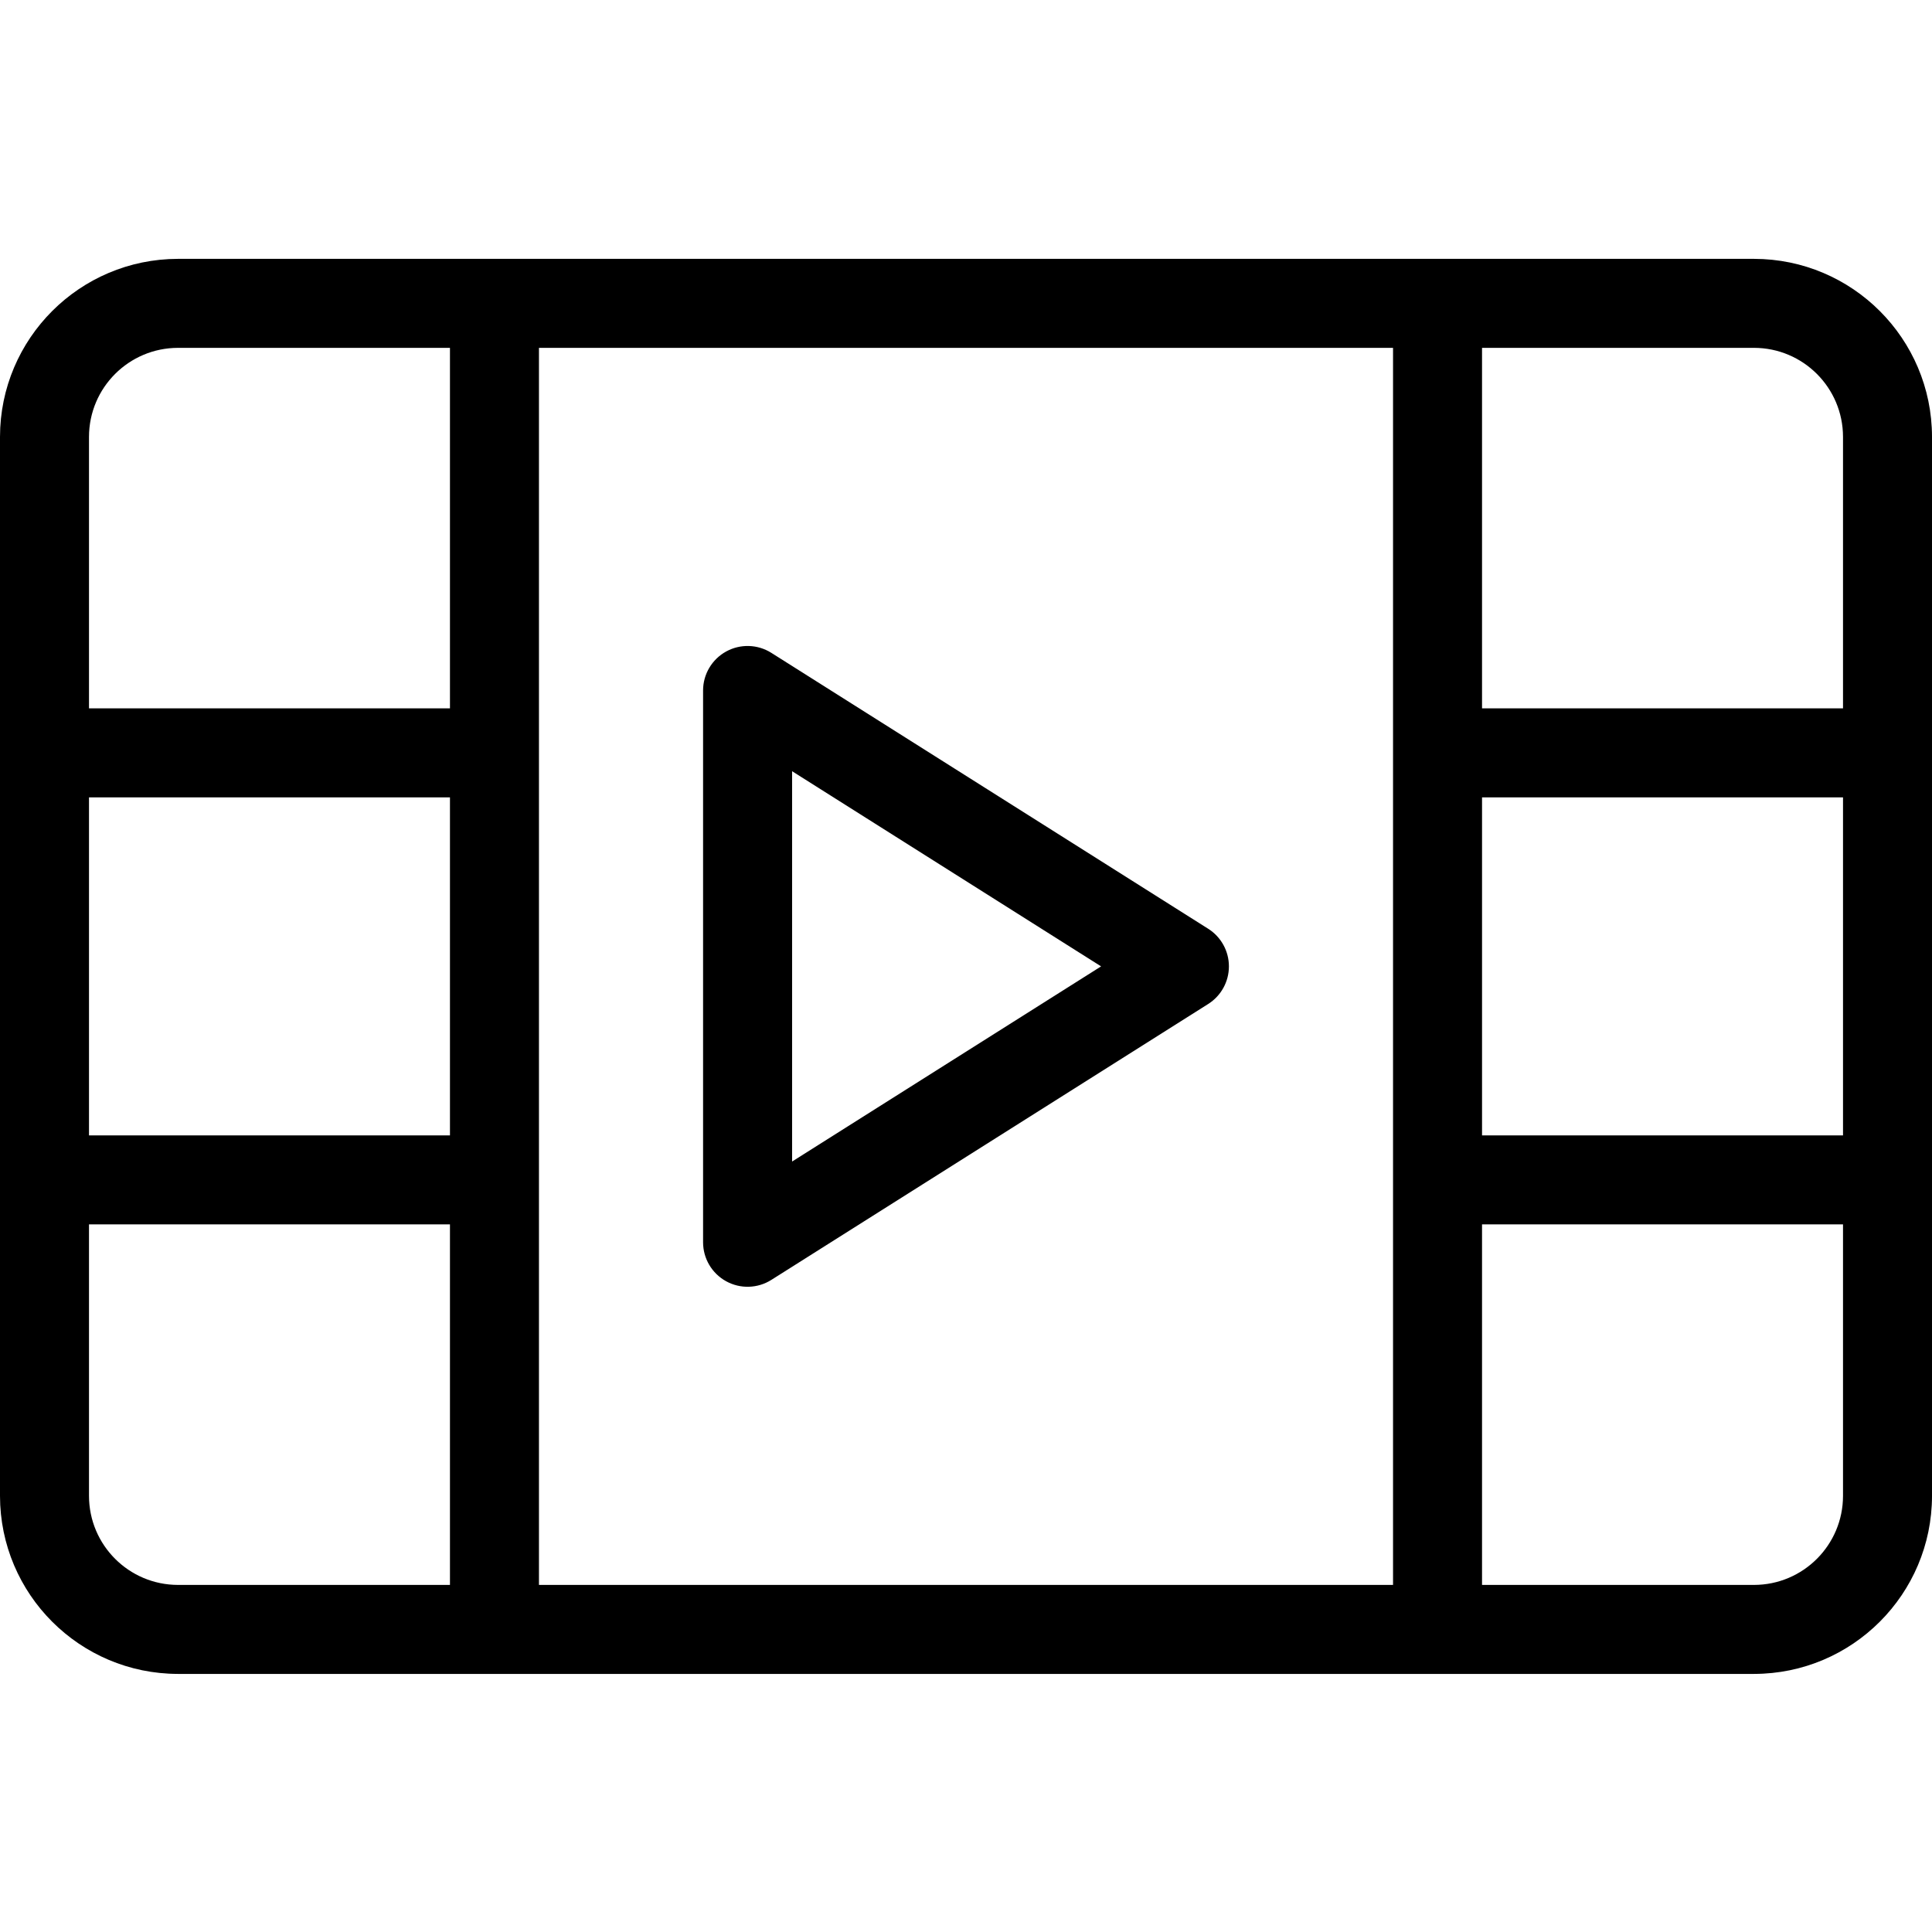
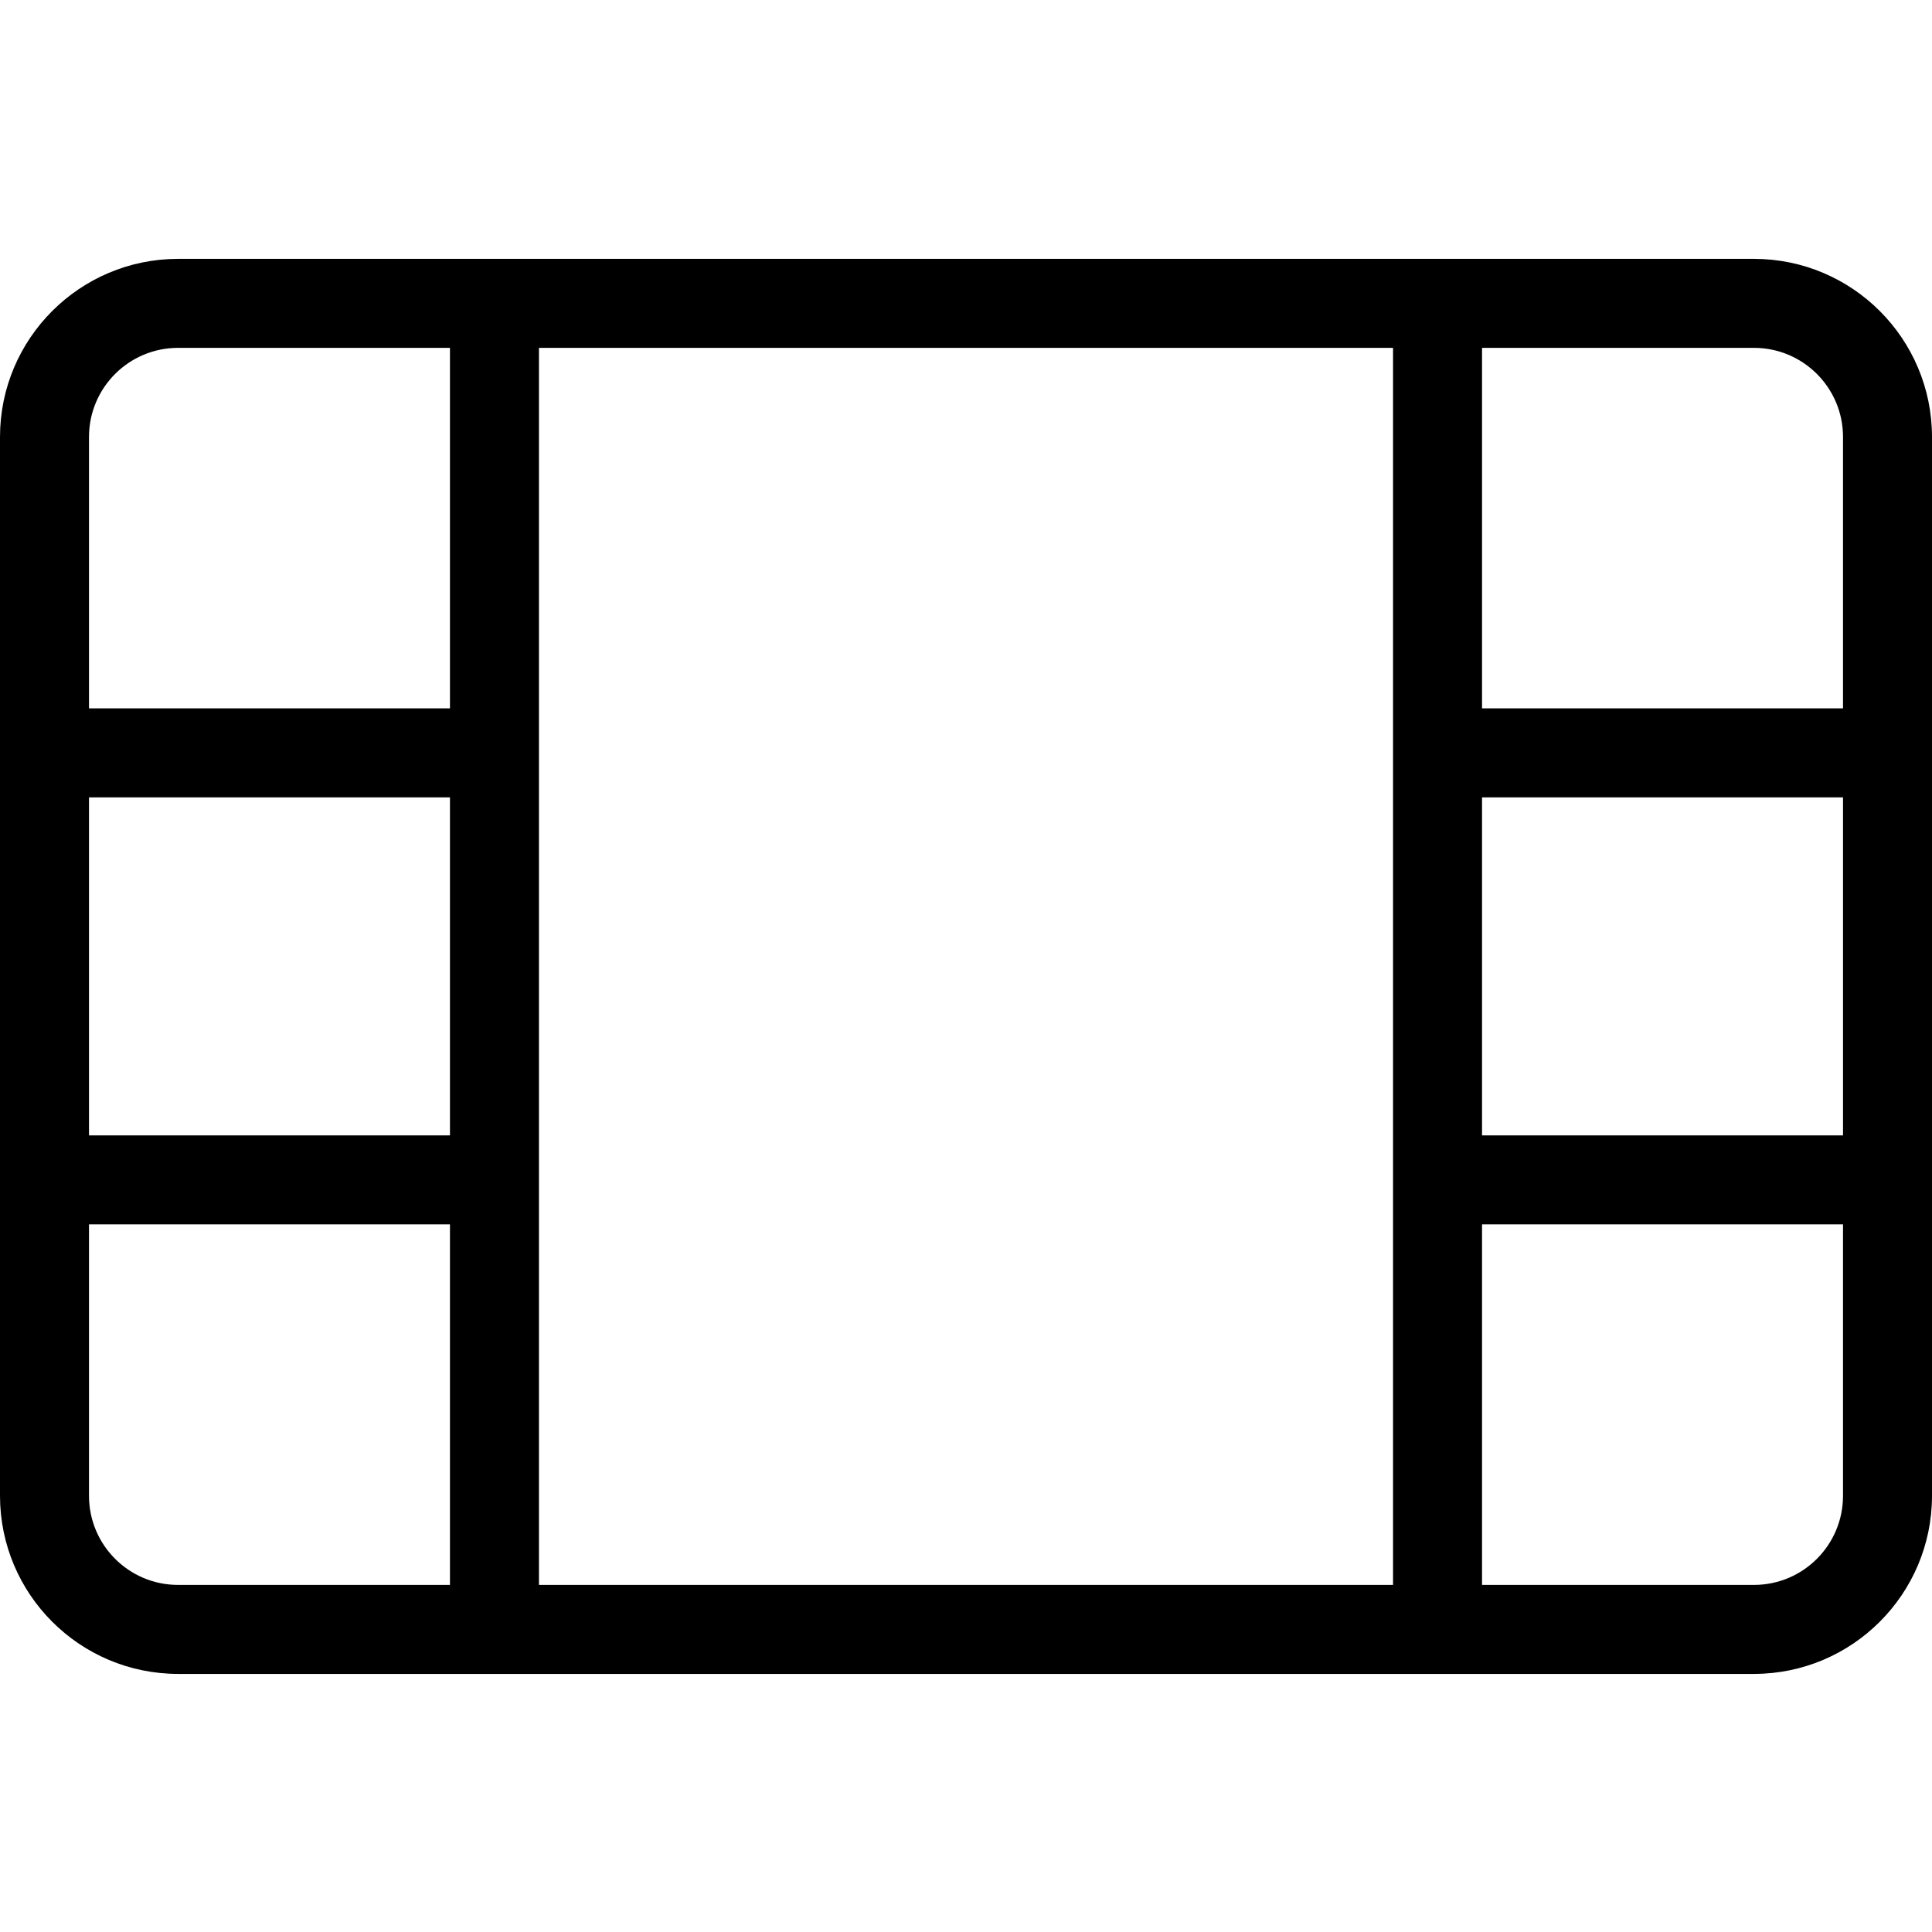
<svg xmlns="http://www.w3.org/2000/svg" height="434pt" viewBox="0 -58 434.17 434" width="434pt">
  <path d="m394.172.086h-354.172c-22.082.023-39.977 17.918-40 40v238c.023 22.082 17.918 39.973 40 40h354.172c22.078-.027 39.973-17.918 40-40v-238c-.027-22.082-17.922-39.977-40-40zm20 40v61.016h-81.121v-81.016h61.121c11.039.012 19.984 8.957 20 20zm-313.055 156.98h-81.117v-75.965h81.117zm20-176.98h191.934v278h-191.934zm211.934 101.016h81.121v75.965h-81.121zm-293.051-101.016h61.117v81.016h-81.117v-61.016c.012-11.043 8.961-19.988 20-20zm-20 258v-61.02h81.117v81.02h-61.117c-11.039-.012-19.988-8.961-20-20zm374.172 20h-61.121v-81.02h81.121v61.02c-.016 11.039-8.961 19.988-20 20zm0 0" />
-   <path d="m271.508 150.629-98.168-62c-3.078-1.945-6.977-2.062-10.164-.301-3.191 1.758-5.176 5.113-5.176 8.758v124c0 3.645 1.984 7 5.176 8.758 3.188 1.758 7.086 1.641 10.164-.305l98.168-62c2.902-1.832 4.66-5.023 4.66-8.453 0-3.434-1.758-6.625-4.66-8.457zm-93.504 52.312v-87.715l69.438 43.859zm0 0" />
</svg>